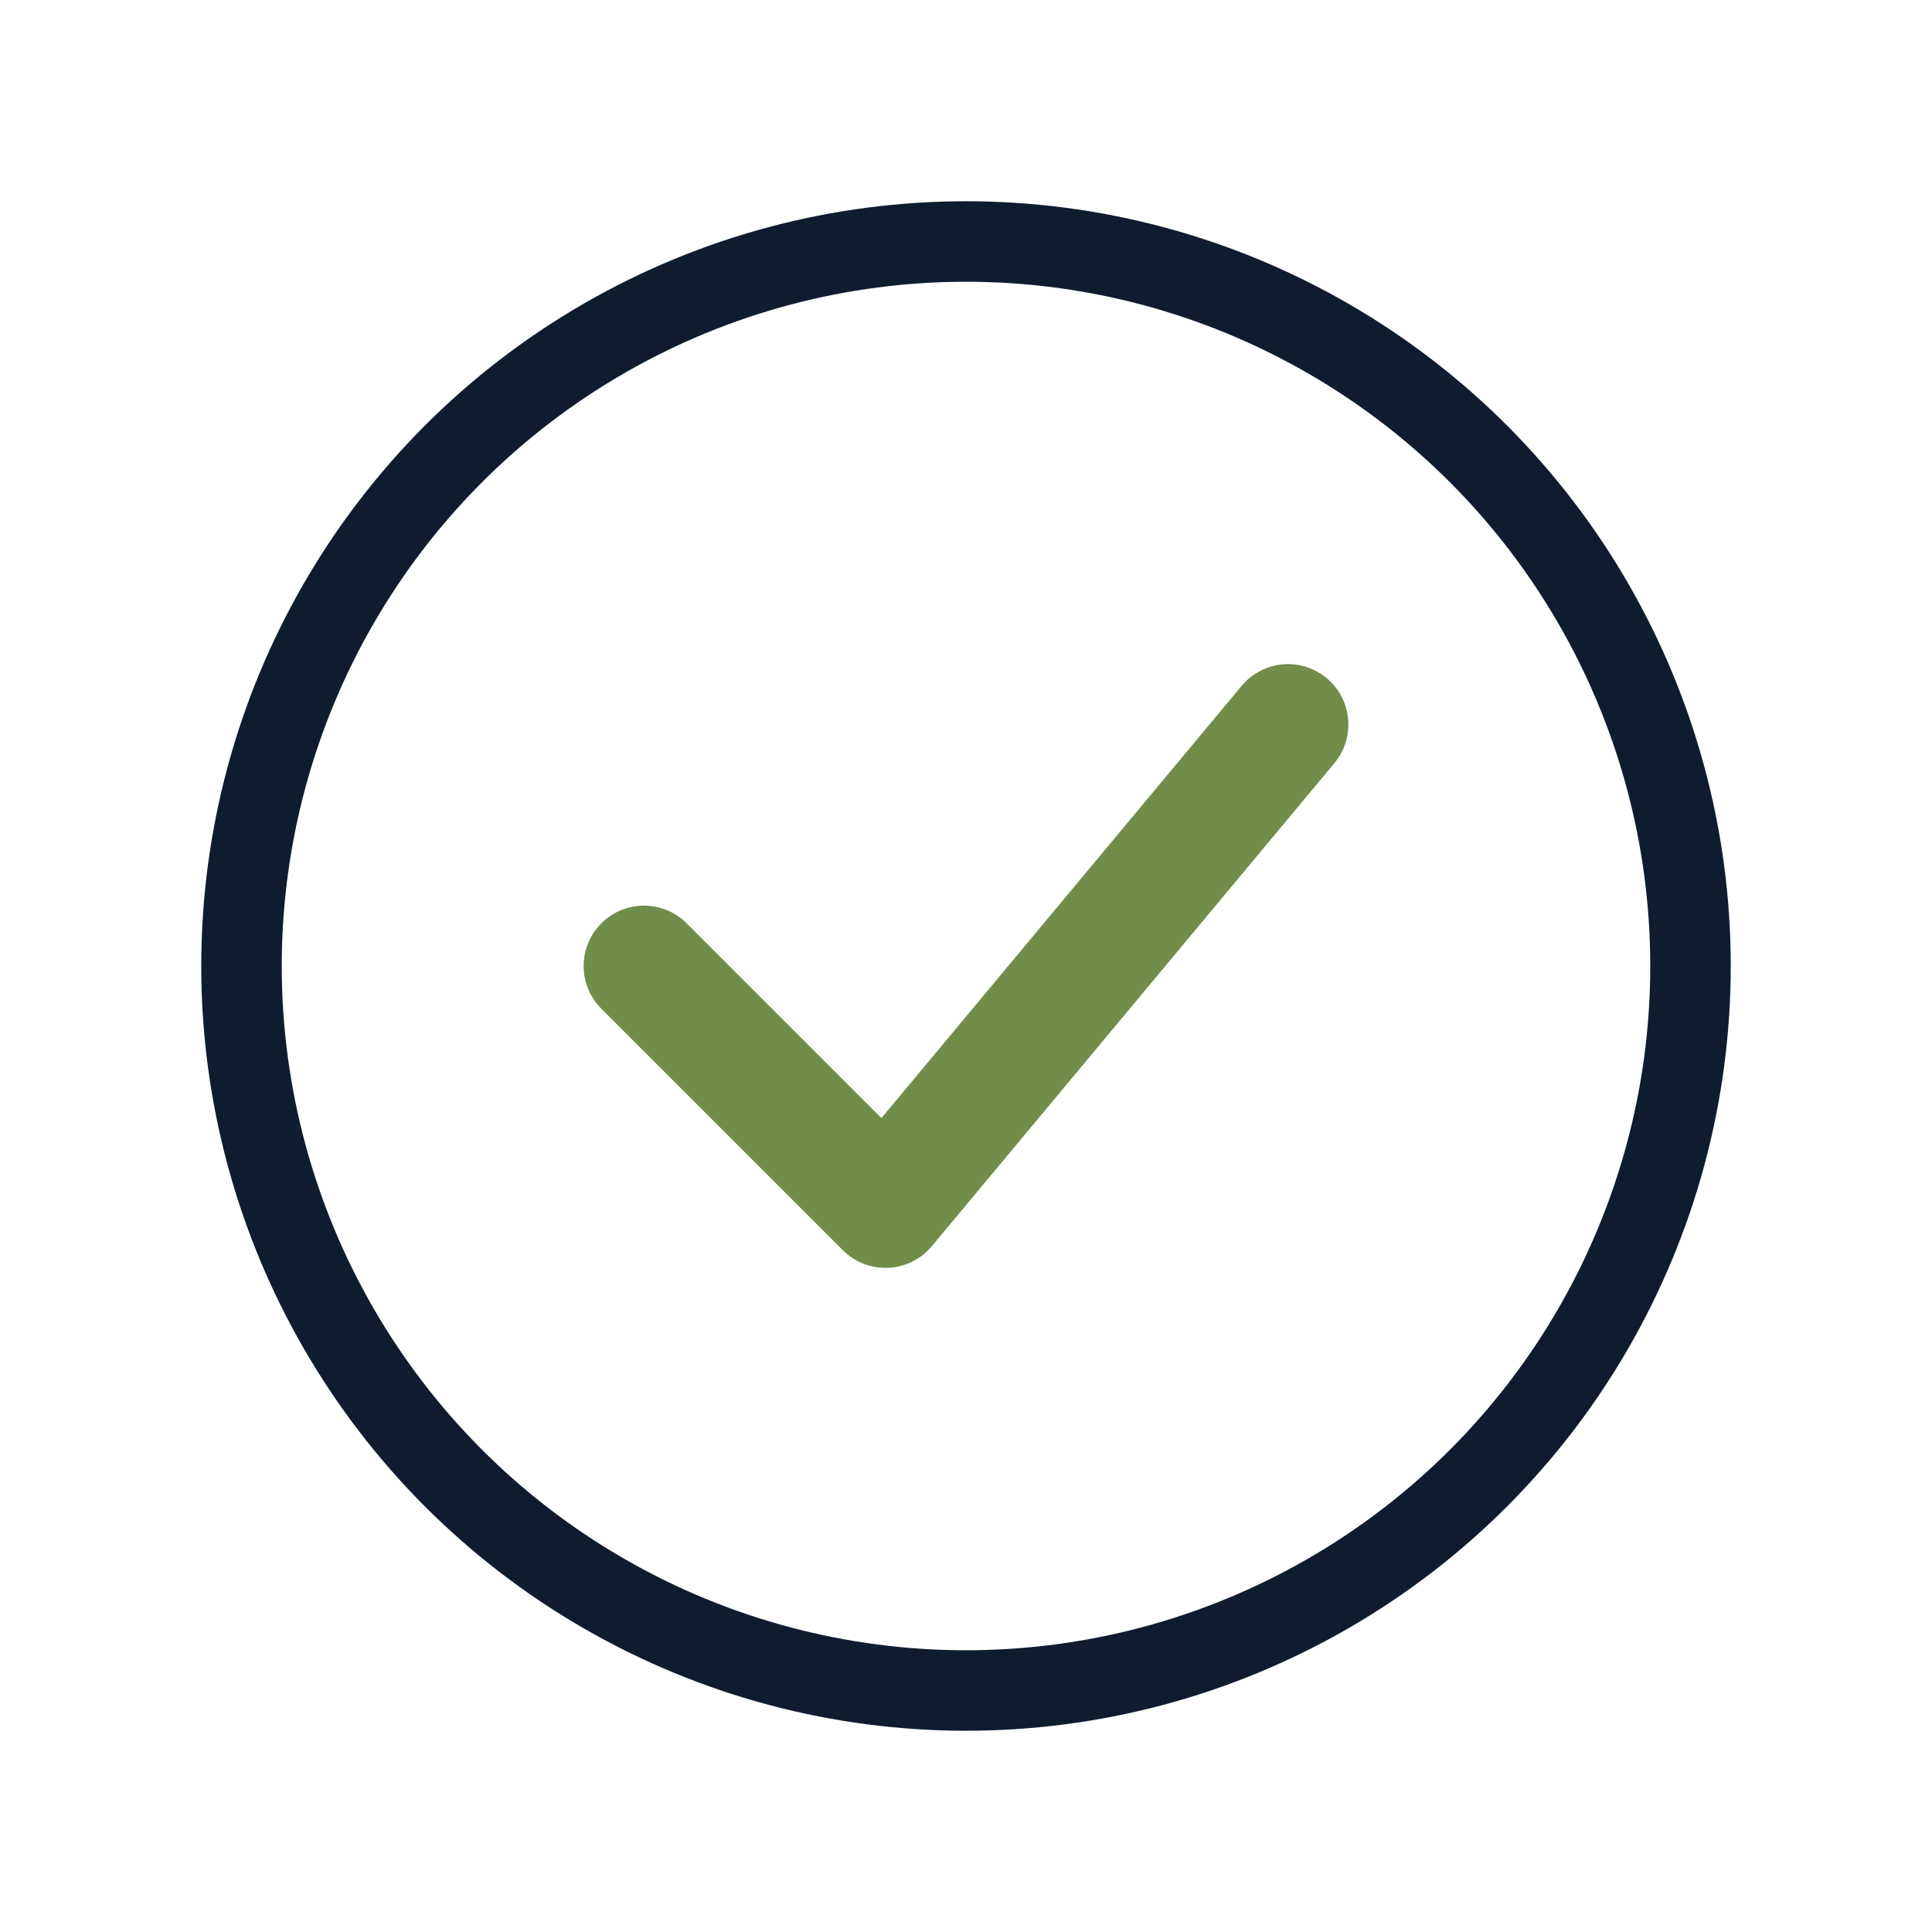
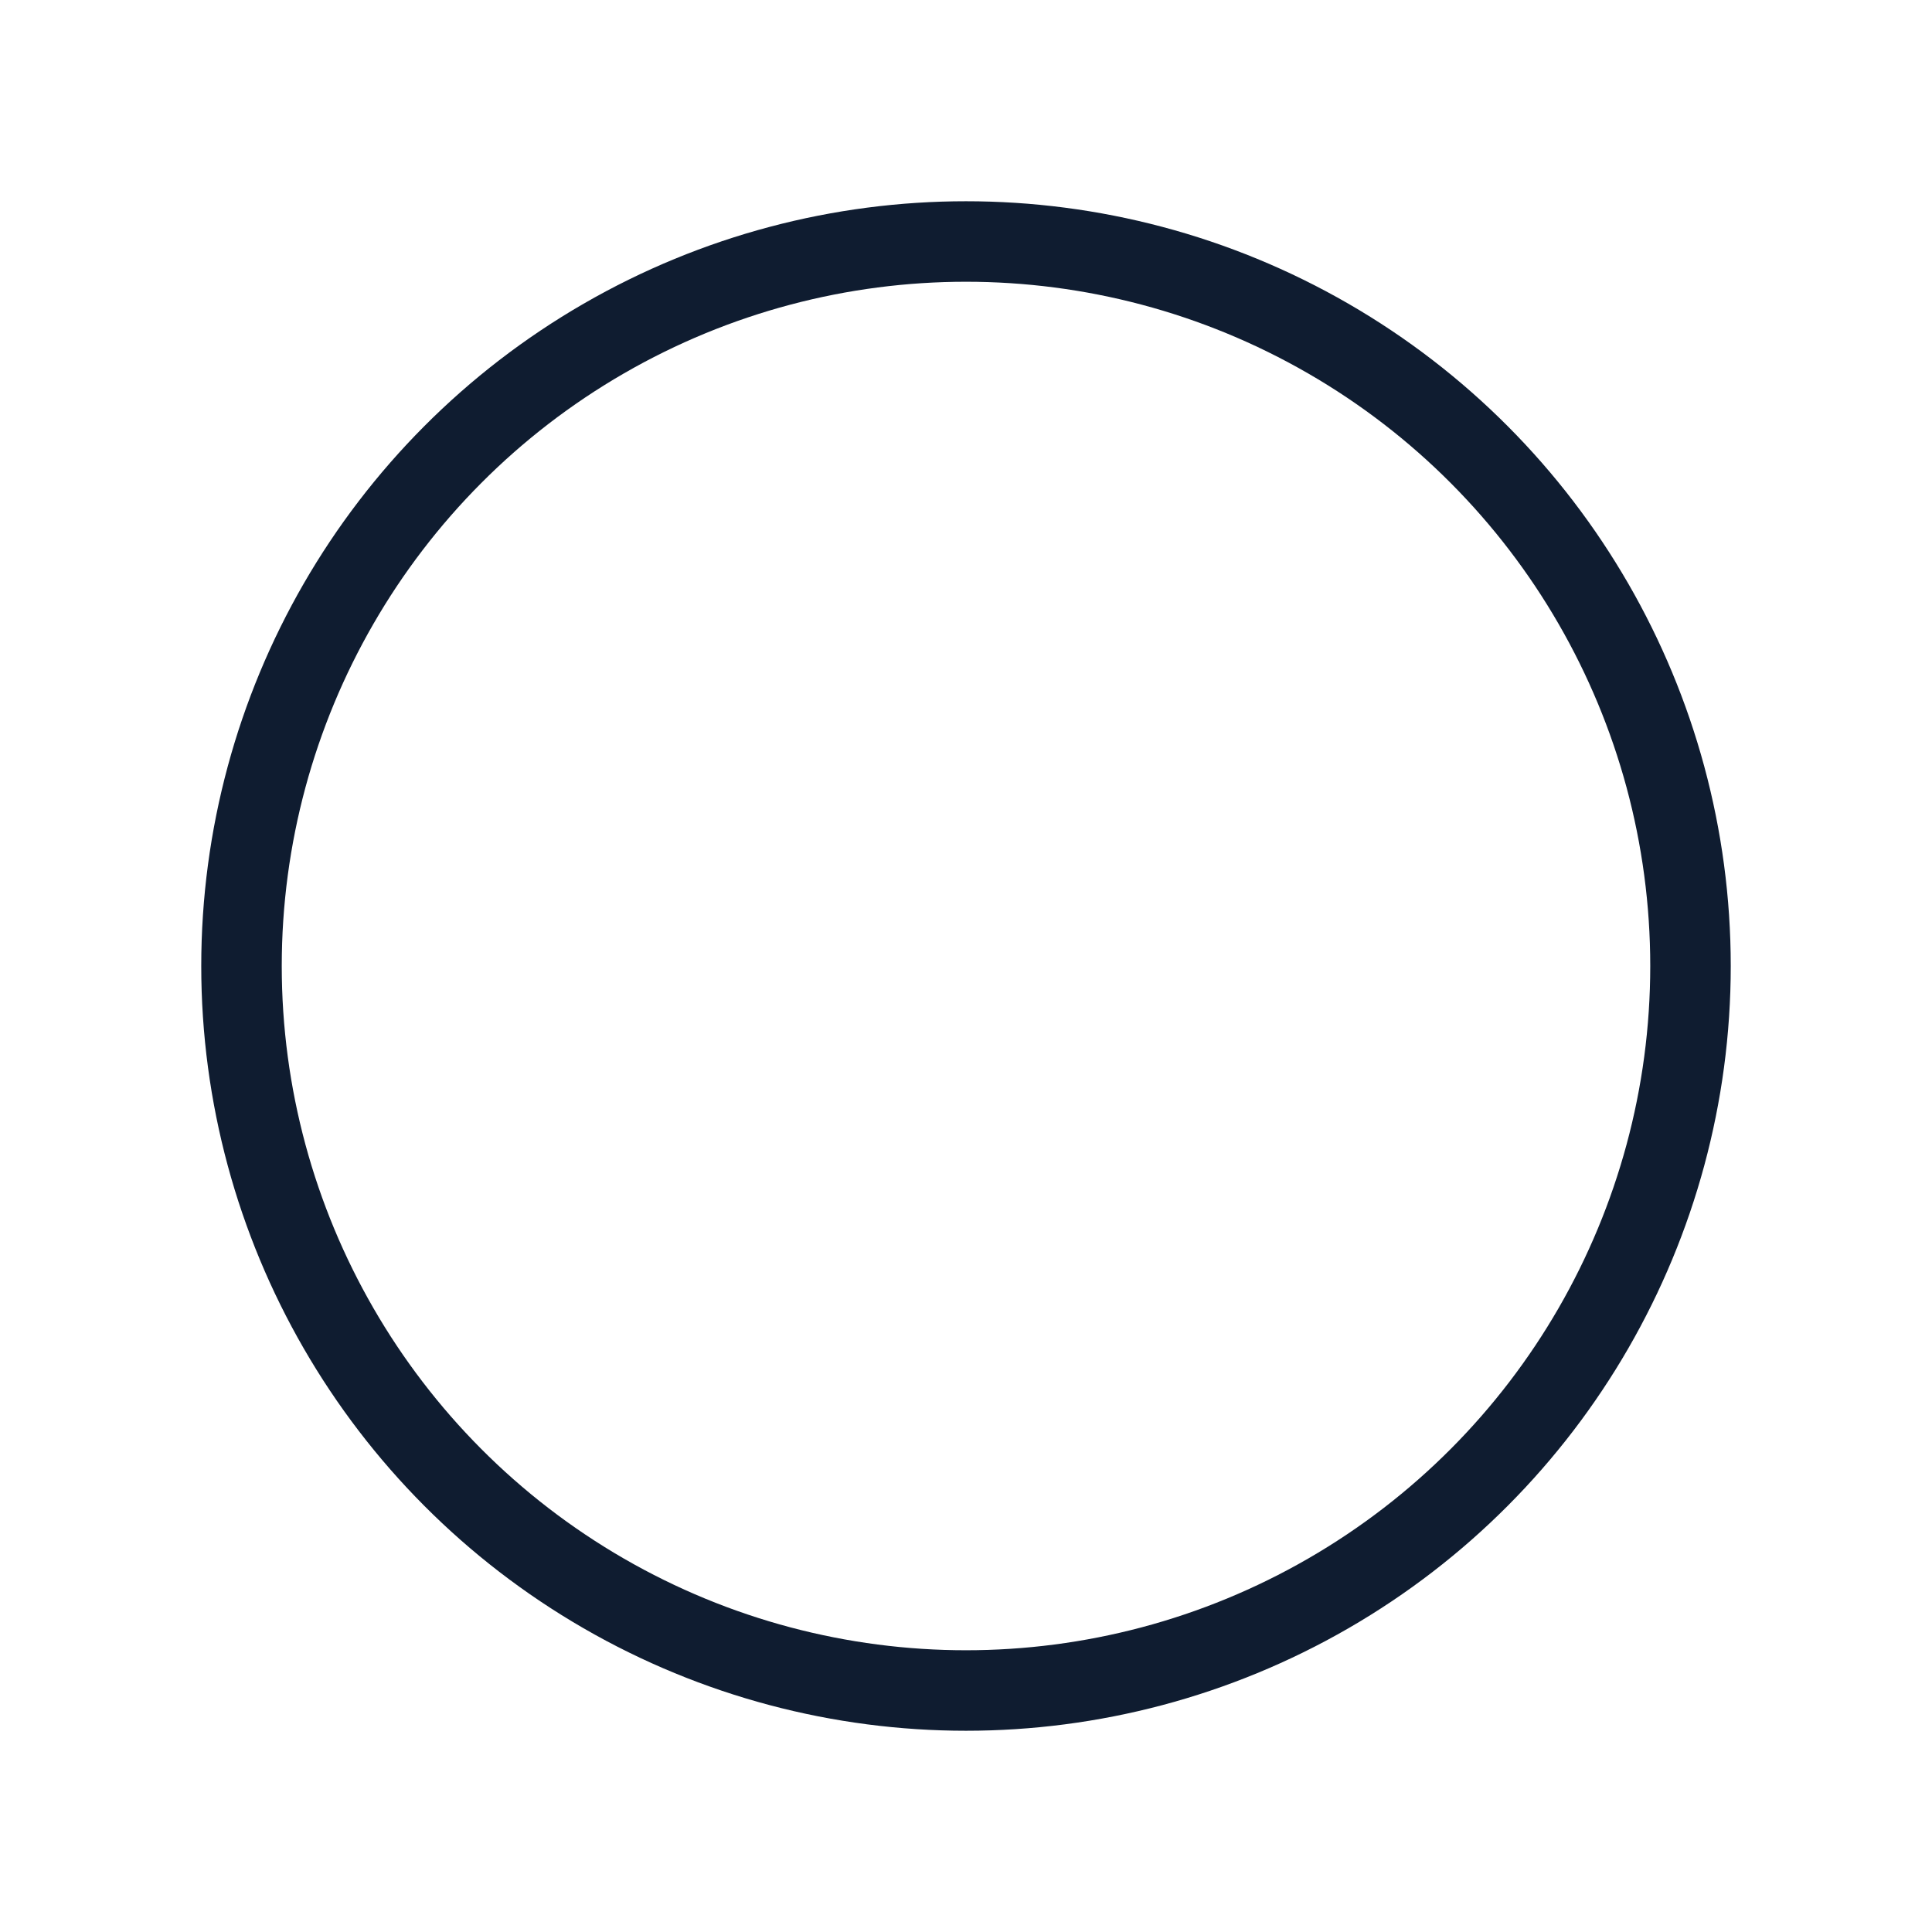
<svg xmlns="http://www.w3.org/2000/svg" width="48" height="48" viewBox="0 0 48 48" fill="none">
  <circle cx="24" cy="24" r="18" stroke="#0F1C30" stroke-width="2" fill="none" />
-   <path d="M16 24L22 30L32 18" stroke="#718D4A" stroke-width="3" stroke-linecap="round" stroke-linejoin="round" />
</svg>